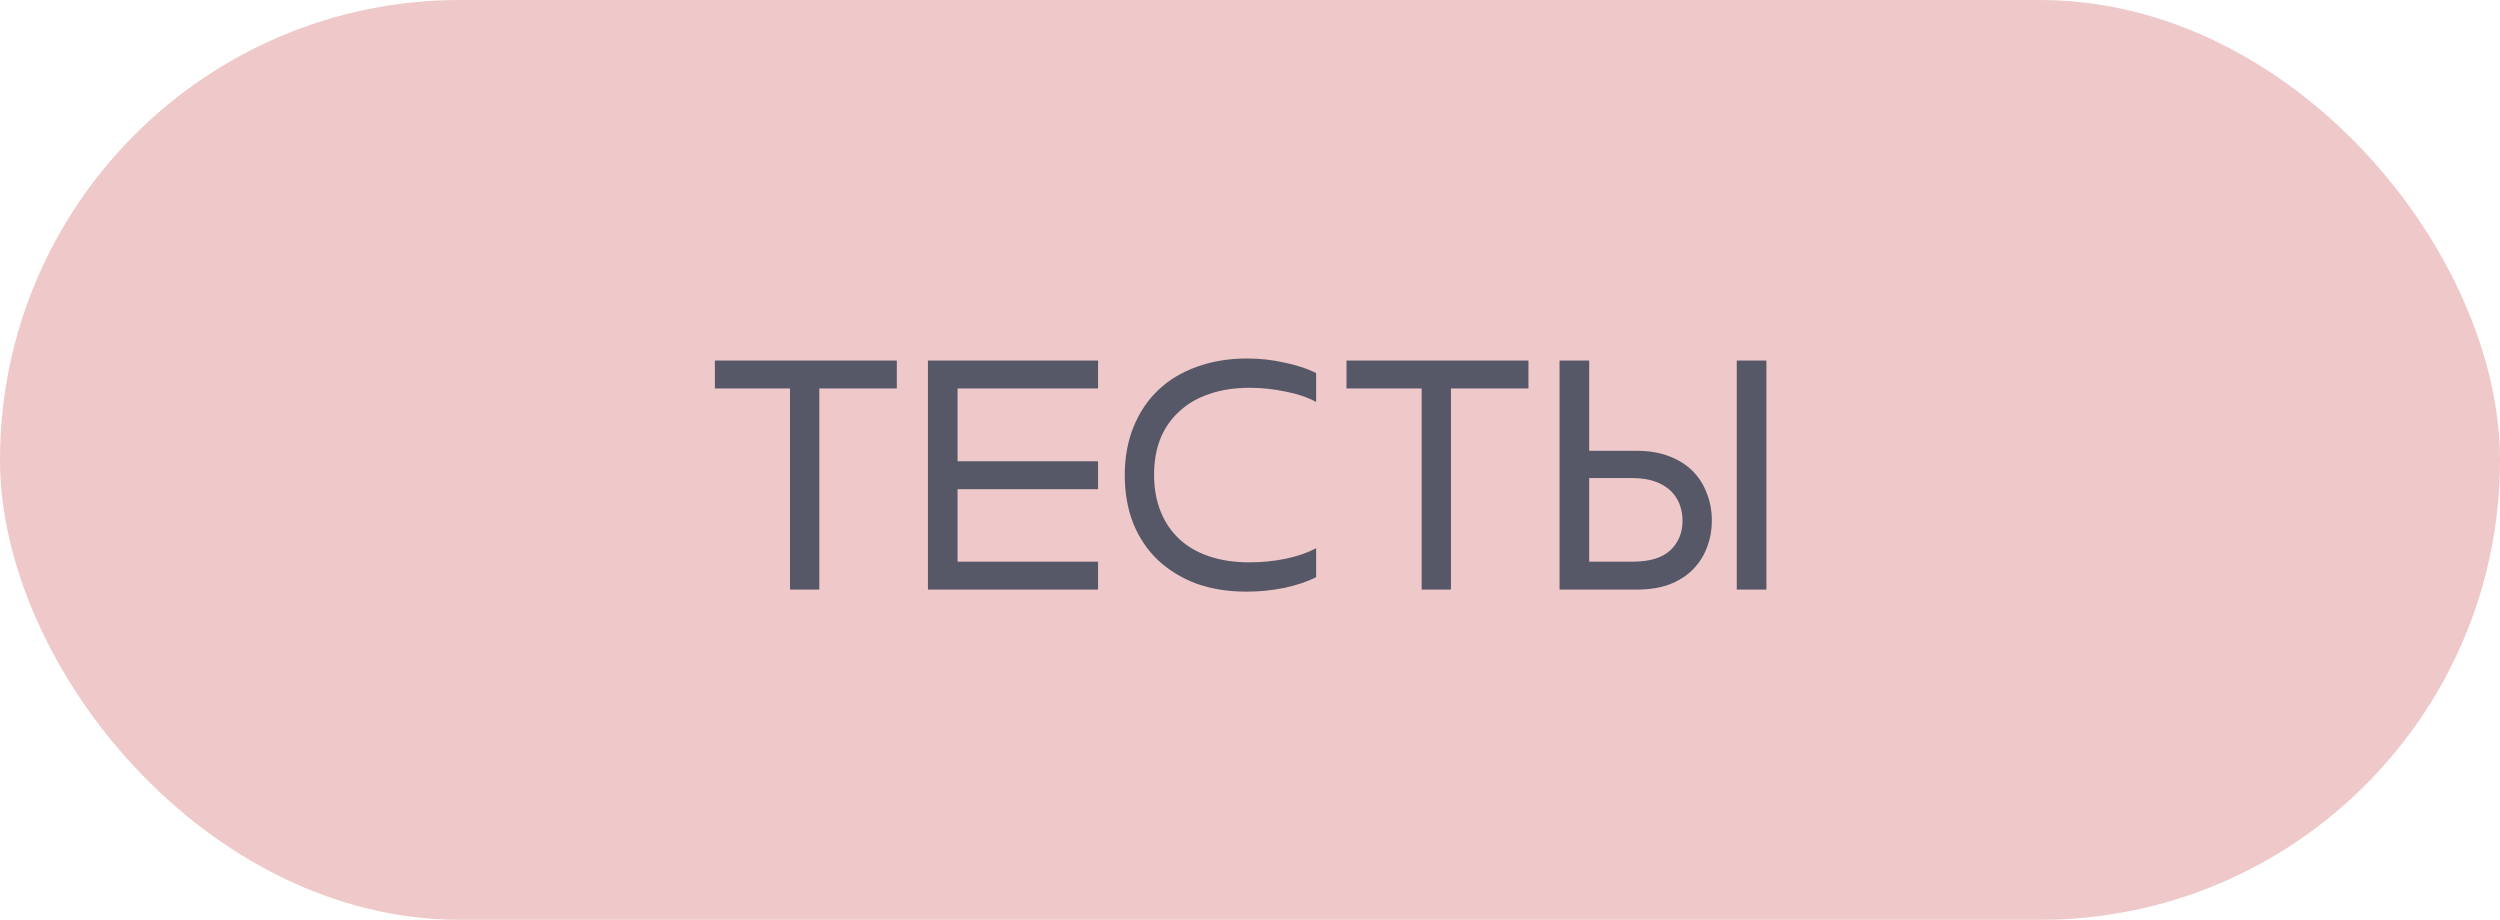
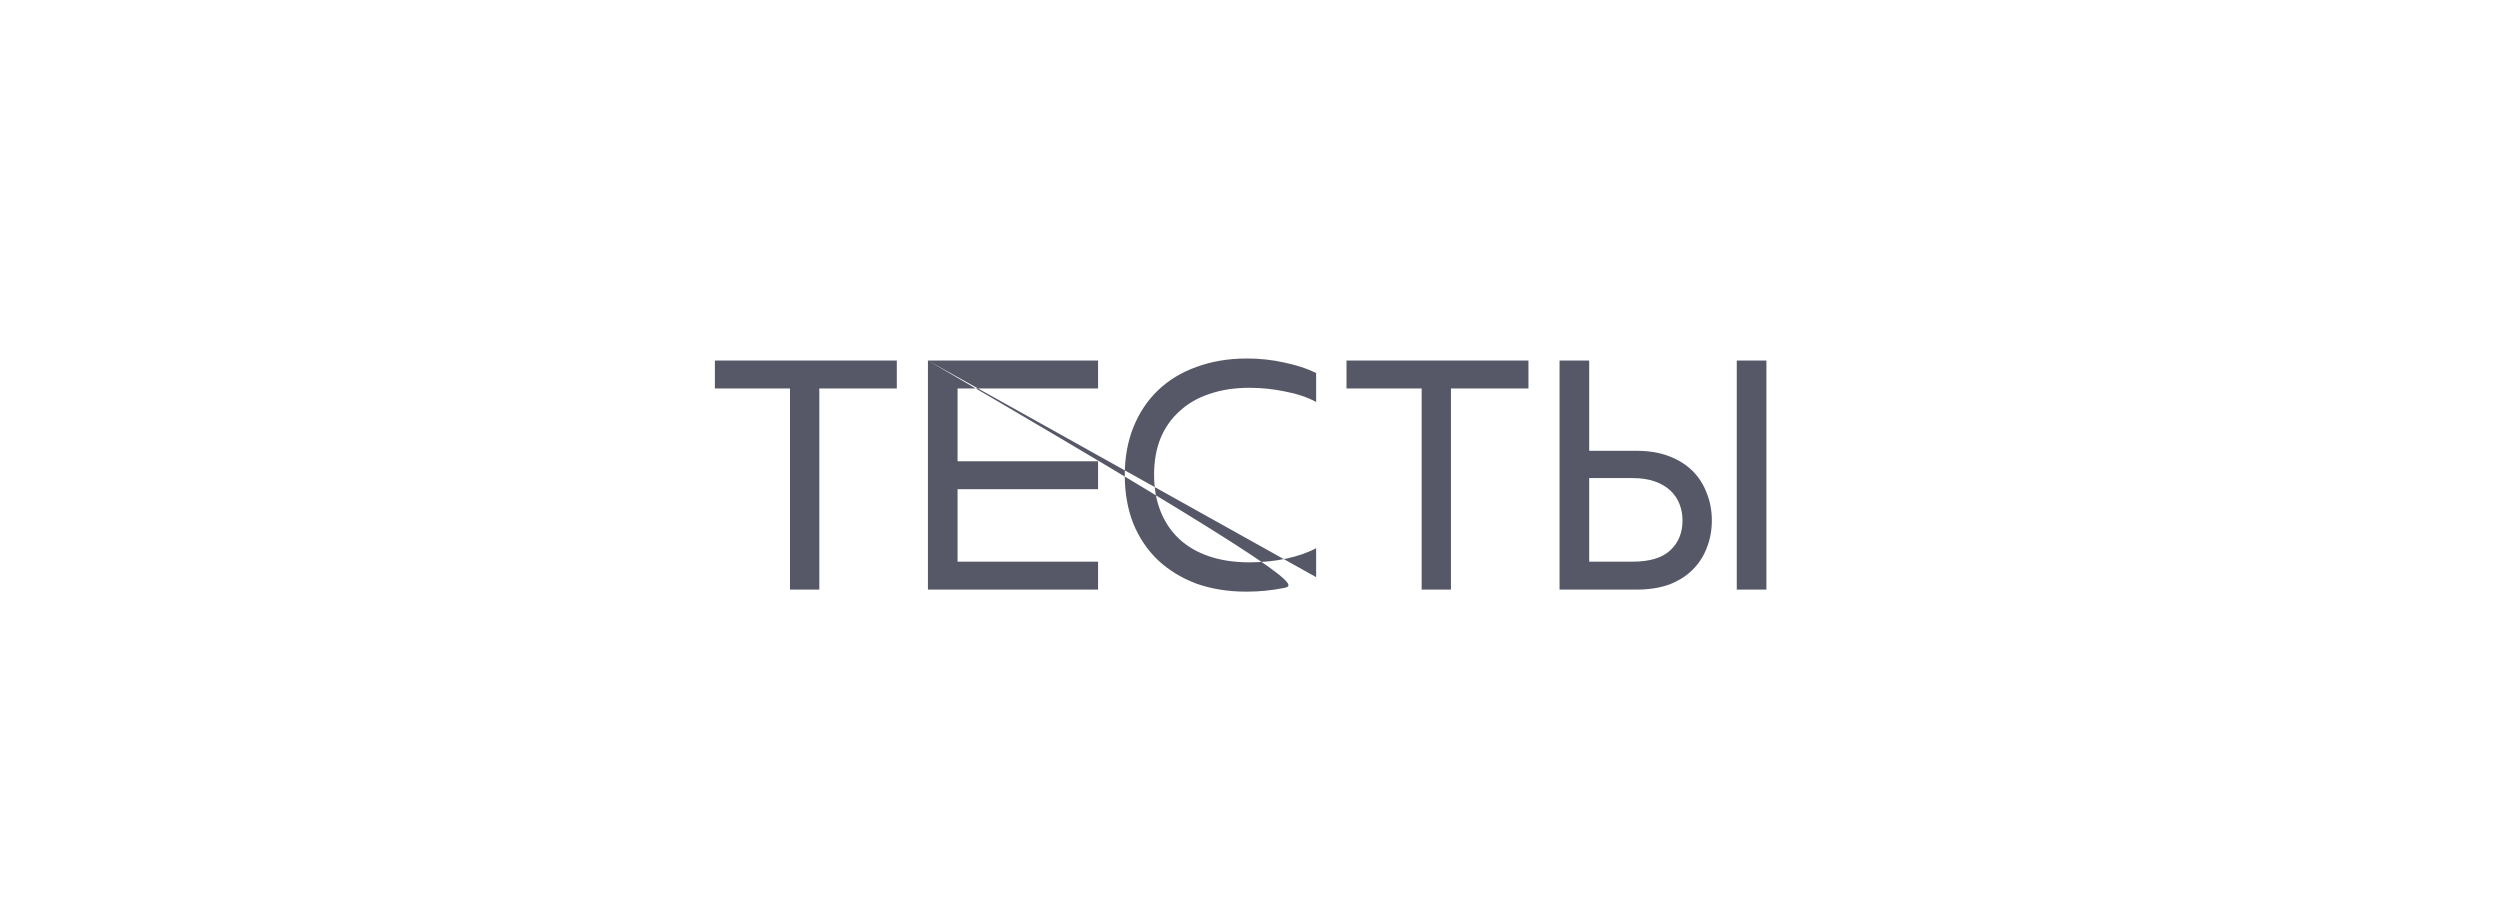
<svg xmlns="http://www.w3.org/2000/svg" width="106" height="39" viewBox="0 0 106 39" fill="none">
-   <rect width="106" height="39" rx="19.5" fill="#EFC9C9" />
-   <path d="M33.496 16.471H30.311V15.286H38.025V16.471H34.739V25H33.496V16.471ZM39.344 15.286H46.558V16.471H40.601V19.557H46.558V20.743H40.601V23.814H46.558V25H39.344V15.286ZM55.804 24.471C55.433 24.662 54.981 24.814 54.447 24.929C53.923 25.033 53.39 25.086 52.847 25.086C52.066 25.086 51.357 24.971 50.719 24.743C50.09 24.505 49.547 24.171 49.09 23.743C48.643 23.314 48.295 22.795 48.047 22.186C47.809 21.576 47.69 20.895 47.69 20.143C47.69 19.39 47.814 18.709 48.062 18.1C48.309 17.491 48.657 16.971 49.105 16.543C49.552 16.114 50.095 15.786 50.733 15.557C51.381 15.319 52.095 15.2 52.876 15.2C53.419 15.2 53.943 15.257 54.447 15.371C54.962 15.476 55.414 15.624 55.804 15.814V17.043C55.433 16.843 54.995 16.695 54.49 16.6C53.995 16.495 53.49 16.443 52.976 16.443C52.347 16.443 51.785 16.529 51.29 16.7C50.795 16.862 50.371 17.105 50.019 17.429C49.666 17.743 49.395 18.129 49.205 18.586C49.023 19.043 48.933 19.557 48.933 20.129C48.933 20.7 49.023 21.214 49.205 21.671C49.385 22.129 49.647 22.519 49.99 22.843C50.333 23.167 50.757 23.414 51.262 23.586C51.766 23.757 52.338 23.843 52.976 23.843C53.519 23.843 54.038 23.791 54.533 23.686C55.028 23.581 55.452 23.433 55.804 23.243V24.471ZM60.278 16.471H57.092V15.286H64.806V16.471H61.52V25H60.278V16.471ZM67.382 15.286V19.114H69.396C69.92 19.114 70.377 19.191 70.768 19.343C71.168 19.495 71.501 19.705 71.768 19.971C72.034 20.238 72.234 20.552 72.368 20.914C72.511 21.267 72.582 21.652 72.582 22.071C72.582 22.481 72.511 22.867 72.368 23.229C72.234 23.581 72.034 23.89 71.768 24.157C71.501 24.424 71.168 24.633 70.768 24.786C70.368 24.929 69.906 25 69.382 25H66.125V15.286H67.382ZM74.896 15.286V25H73.639V15.286H74.896ZM69.225 23.814C69.949 23.814 70.482 23.652 70.825 23.329C71.168 23.005 71.339 22.586 71.339 22.071C71.339 21.824 71.296 21.59 71.211 21.371C71.125 21.152 70.996 20.962 70.825 20.8C70.654 20.638 70.434 20.509 70.168 20.414C69.901 20.319 69.587 20.271 69.225 20.271H67.382V23.814H69.225Z" fill="#565868" />
+   <path d="M33.496 16.471H30.311V15.286H38.025V16.471H34.739V25H33.496V16.471ZM39.344 15.286H46.558V16.471H40.601V19.557H46.558V20.743H40.601V23.814H46.558V25H39.344V15.286ZC55.433 24.662 54.981 24.814 54.447 24.929C53.923 25.033 53.39 25.086 52.847 25.086C52.066 25.086 51.357 24.971 50.719 24.743C50.09 24.505 49.547 24.171 49.09 23.743C48.643 23.314 48.295 22.795 48.047 22.186C47.809 21.576 47.69 20.895 47.69 20.143C47.69 19.39 47.814 18.709 48.062 18.1C48.309 17.491 48.657 16.971 49.105 16.543C49.552 16.114 50.095 15.786 50.733 15.557C51.381 15.319 52.095 15.2 52.876 15.2C53.419 15.2 53.943 15.257 54.447 15.371C54.962 15.476 55.414 15.624 55.804 15.814V17.043C55.433 16.843 54.995 16.695 54.49 16.6C53.995 16.495 53.49 16.443 52.976 16.443C52.347 16.443 51.785 16.529 51.29 16.7C50.795 16.862 50.371 17.105 50.019 17.429C49.666 17.743 49.395 18.129 49.205 18.586C49.023 19.043 48.933 19.557 48.933 20.129C48.933 20.7 49.023 21.214 49.205 21.671C49.385 22.129 49.647 22.519 49.99 22.843C50.333 23.167 50.757 23.414 51.262 23.586C51.766 23.757 52.338 23.843 52.976 23.843C53.519 23.843 54.038 23.791 54.533 23.686C55.028 23.581 55.452 23.433 55.804 23.243V24.471ZM60.278 16.471H57.092V15.286H64.806V16.471H61.52V25H60.278V16.471ZM67.382 15.286V19.114H69.396C69.92 19.114 70.377 19.191 70.768 19.343C71.168 19.495 71.501 19.705 71.768 19.971C72.034 20.238 72.234 20.552 72.368 20.914C72.511 21.267 72.582 21.652 72.582 22.071C72.582 22.481 72.511 22.867 72.368 23.229C72.234 23.581 72.034 23.89 71.768 24.157C71.501 24.424 71.168 24.633 70.768 24.786C70.368 24.929 69.906 25 69.382 25H66.125V15.286H67.382ZM74.896 15.286V25H73.639V15.286H74.896ZM69.225 23.814C69.949 23.814 70.482 23.652 70.825 23.329C71.168 23.005 71.339 22.586 71.339 22.071C71.339 21.824 71.296 21.59 71.211 21.371C71.125 21.152 70.996 20.962 70.825 20.8C70.654 20.638 70.434 20.509 70.168 20.414C69.901 20.319 69.587 20.271 69.225 20.271H67.382V23.814H69.225Z" fill="#565868" />
</svg>